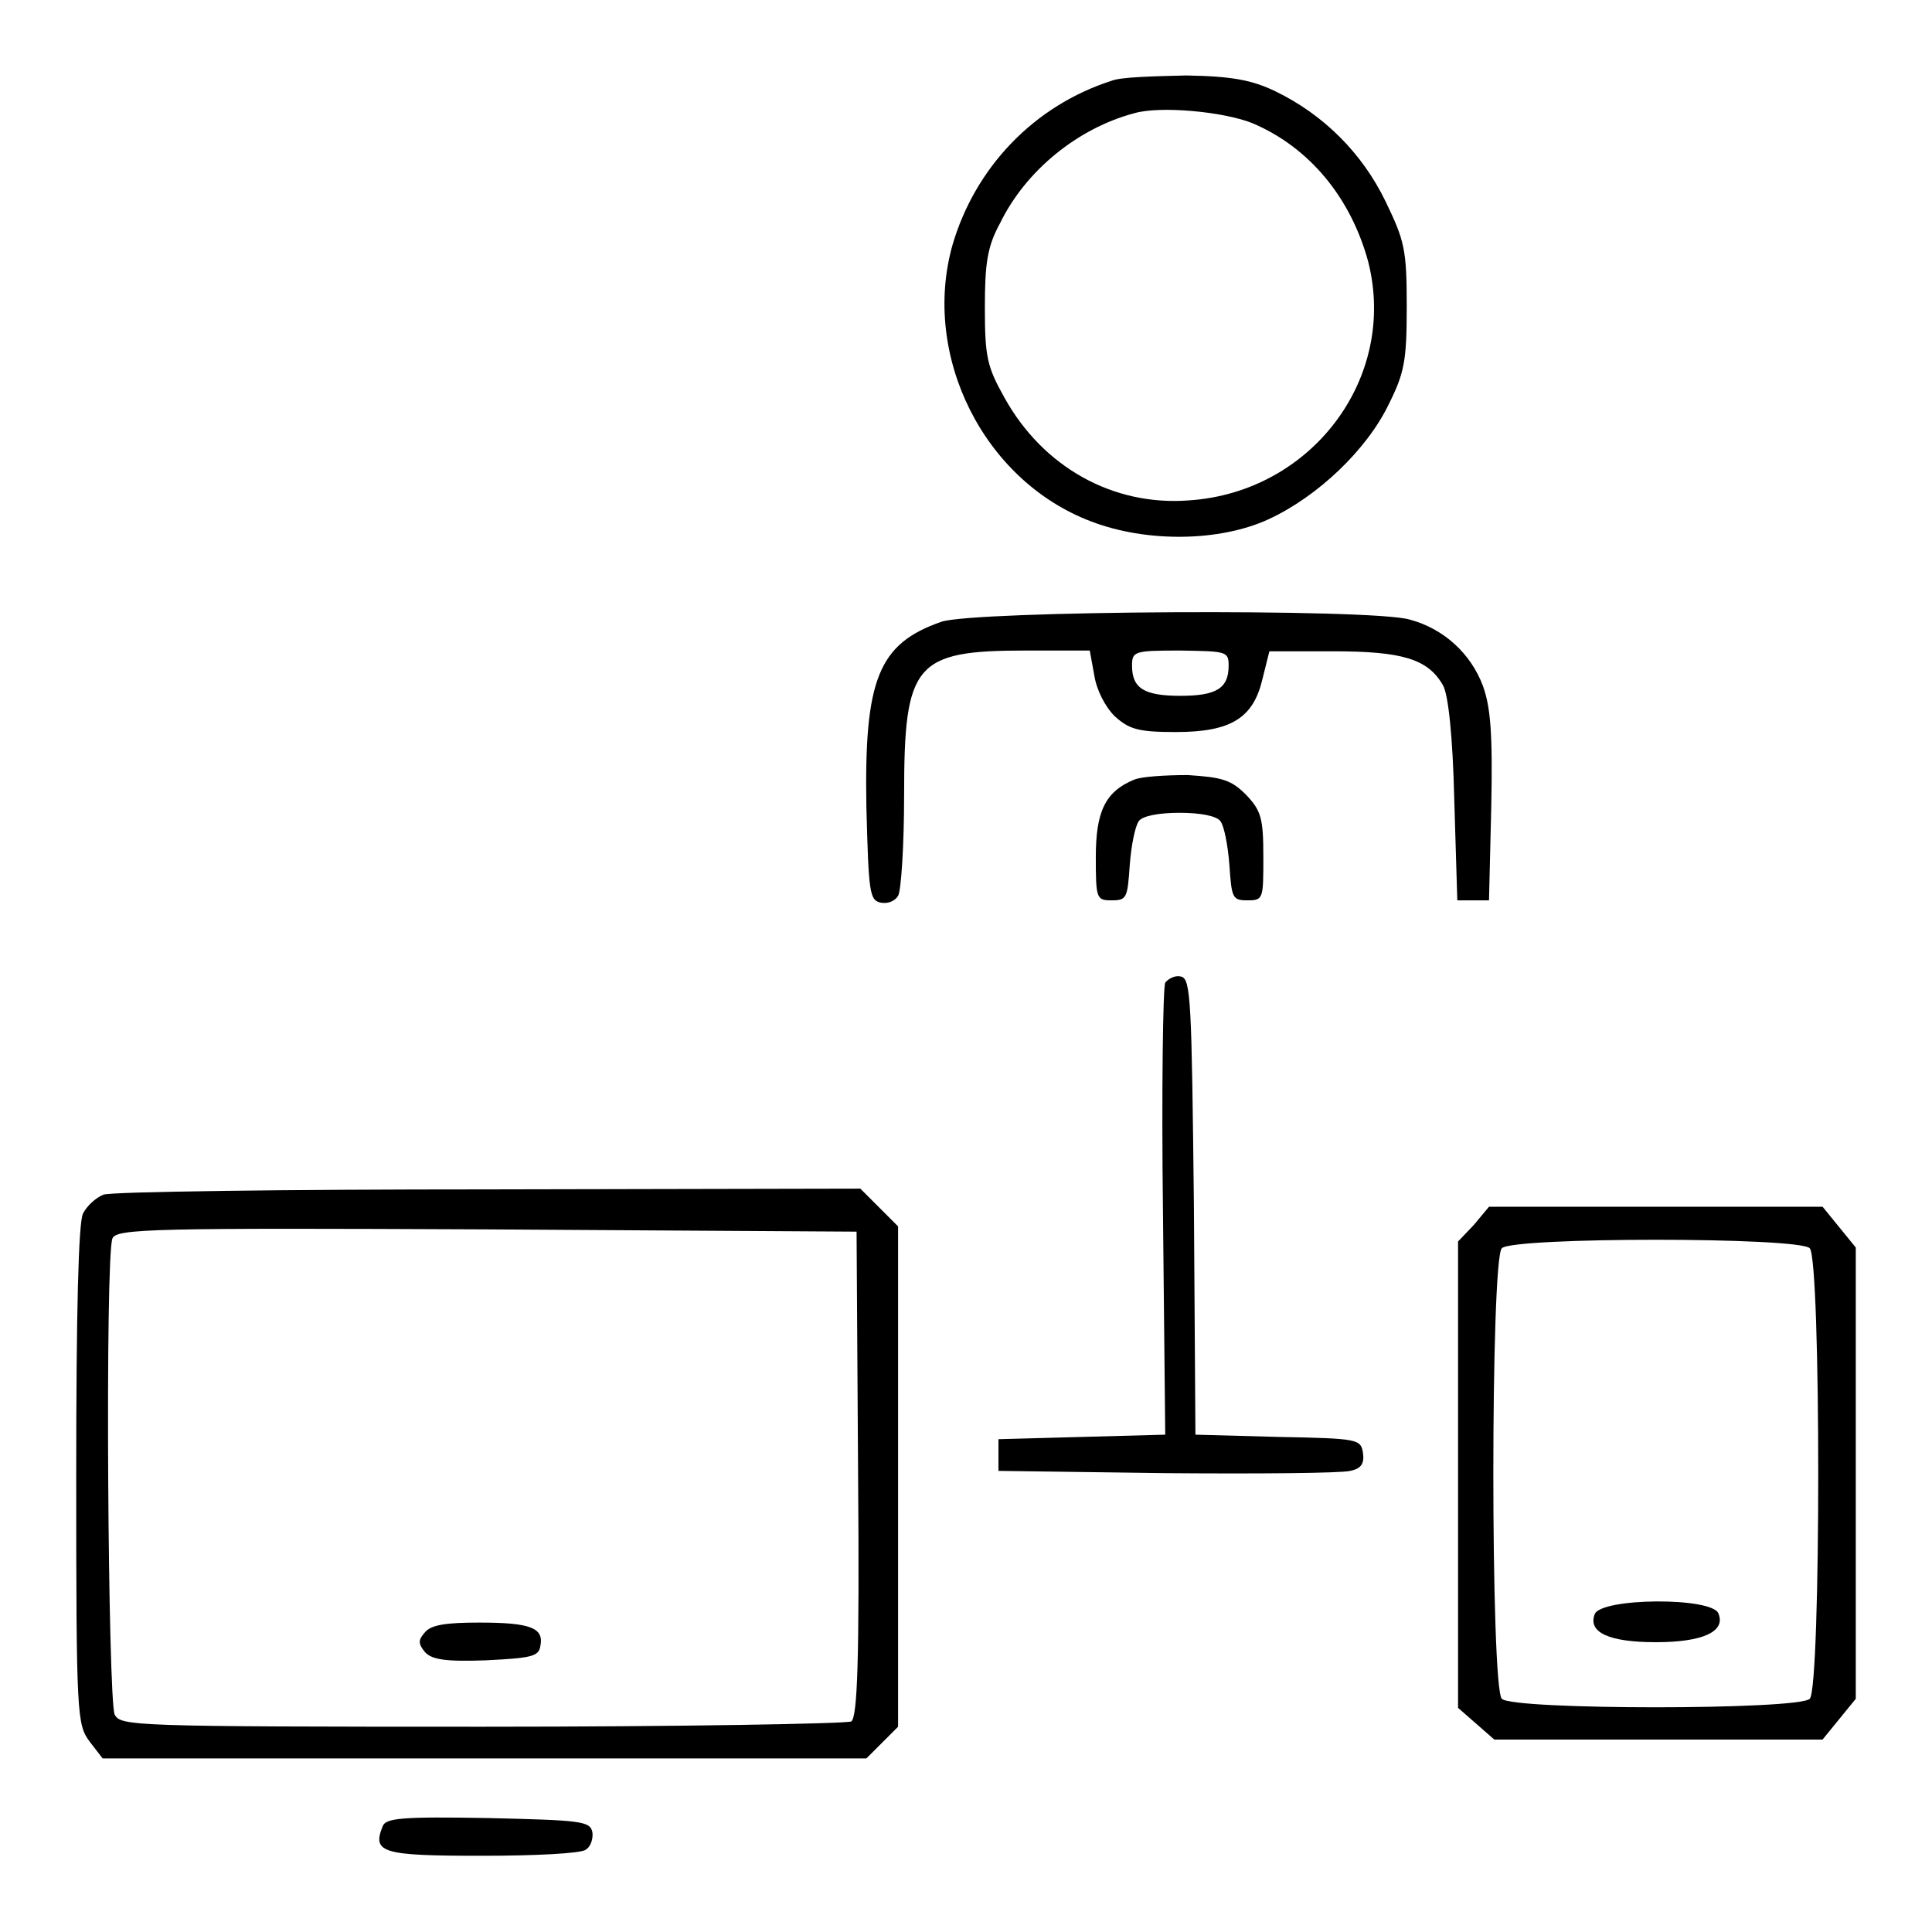
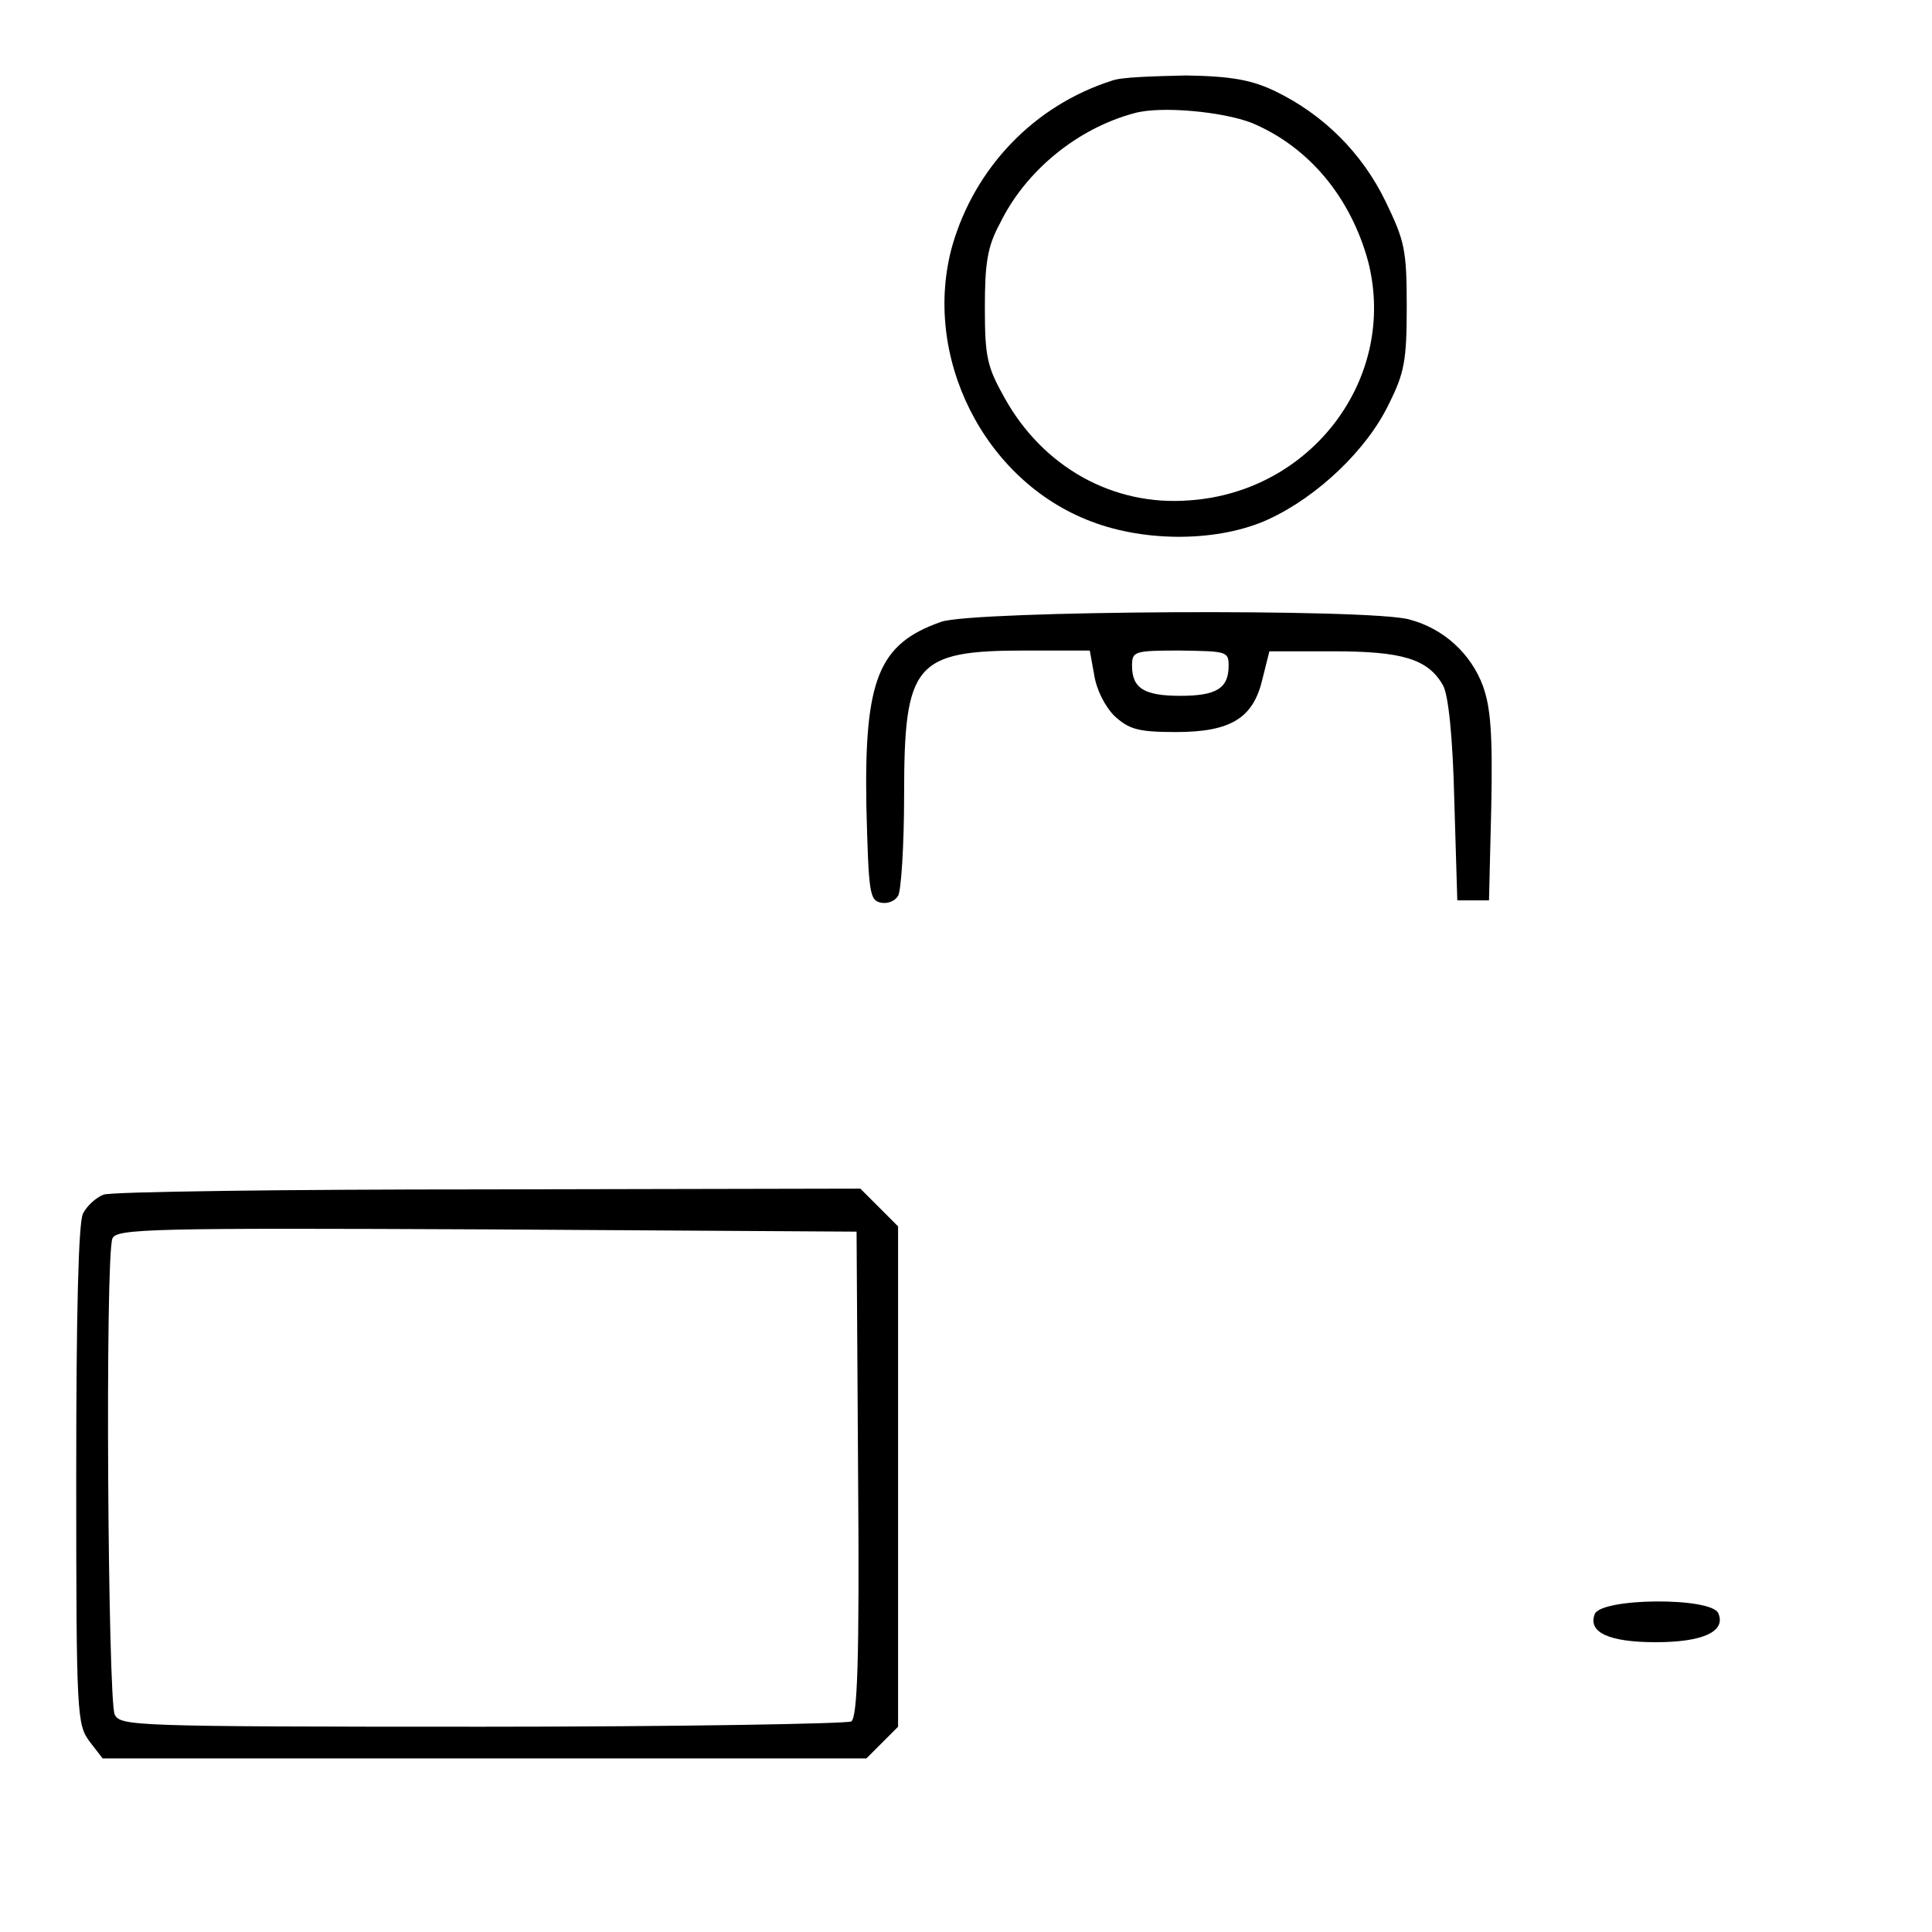
<svg xmlns="http://www.w3.org/2000/svg" version="1.1" x="0px" y="0px" viewBox="0 0 256 256" enable-background="new 0 0 256 256" xml:space="preserve">
  <g>
    <g>
      <g>
        <path fill="#000000" d="M147.3,10.7C137,14,129.2,22.2,126.2,32.5c-4.1,14.6,4.1,31.2,18.4,36.6c7.3,2.8,17,2.7,23.5-0.3c6.5-3,13-9.2,15.9-15.2c2.1-4.2,2.4-5.8,2.4-13c0-7.6-0.3-8.7-2.8-13.9c-3.1-6.4-8.2-11.5-14.6-14.6c-3.1-1.5-5.8-2-11.8-2.1C153,10.1,148.5,10.2,147.3,10.7z M165.9,16.3c7.6,3.2,13.1,9.9,15.4,18.4c3.9,15.4-7.5,30.5-23.7,31.6c-10.1,0.8-19.4-4.4-24.5-13.6c-2.3-4.1-2.6-5.4-2.6-11.9c0-5.8,0.3-8.1,2-11.2c3.4-7,10.3-12.6,17.8-14.6C153.8,14,162.1,14.8,165.9,16.3z" />
        <path fill="#000000" d="M124.7,82.4c-8.3,2.9-10.2,7.6-9.9,24.5c0.3,11.3,0.4,12.4,1.9,12.7c0.9,0.2,1.9-0.2,2.3-0.9c0.4-0.6,0.8-6.6,0.8-13.4c0-17.4,1.4-19.1,16.1-19.1h8.5l0.6,3.3c0.3,1.9,1.4,4.1,2.7,5.4c1.9,1.7,3,2.1,8.1,2.1c7.4,0,10.3-1.9,11.5-7.1l0.9-3.6h8.4c9.2,0,12.6,1,14.6,4.5c0.7,1.2,1.3,6.7,1.5,15.2l0.4,13.3h2.1h2.1l0.3-12.4c0.2-9.8-0.1-13.2-1.1-16c-1.6-4.3-5.2-7.6-9.7-8.8C181.9,80.6,128.8,80.9,124.7,82.4z M162.8,88.2c0,3-1.6,4-6.4,4s-6.4-1-6.4-4c0-1.9,0.3-2,6.4-2C162.5,86.3,162.8,86.3,162.8,88.2z" />
-         <path fill="#000000" d="M150.3,103.3c-3.9,1.6-5.1,4.3-5.1,10.3c0,5.5,0.1,5.7,2.1,5.7c2,0,2.1-0.3,2.4-4.7c0.2-2.6,0.7-5.1,1.2-5.8c0.5-0.7,2.7-1.1,5.4-1.1s4.9,0.4,5.4,1.1c0.5,0.6,1,3.2,1.2,5.8c0.3,4.4,0.4,4.7,2.4,4.7c2.1,0,2.1-0.2,2.1-5.8c0-5.1-0.3-6.1-2.3-8.2c-2-2-3.2-2.3-7.7-2.6C154.4,102.7,151.3,102.9,150.3,103.3z" />
-         <path fill="#000000" d="M154.4,130.2c-0.3,0.6-0.5,14.3-0.3,30.5l0.3,29.4l-11,0.3l-11.1,0.3v2.1v2.1l22.3,0.3c12.3,0.1,23.2,0,24.3-0.3c1.5-0.3,1.9-1,1.7-2.4c-0.3-1.8-0.6-1.9-11.2-2.1l-11-0.3l-0.2-30.2c-0.3-27.3-0.4-30.2-1.7-30.5C155.8,129.2,154.9,129.6,154.4,130.2z" />
        <path fill="#000000" d="M13.7,158.3c-1,0.4-2.2,1.5-2.7,2.5c-0.6,1.1-0.9,13-0.9,34.7c0,32.1,0.1,33,1.8,35.3l1.7,2.2h50.6h50.6l2.1-2.1l2.1-2.1v-33.1v-33.2l-2.5-2.5l-2.5-2.5l-49.3,0.1C37.7,157.6,14.7,157.9,13.7,158.3z M113.7,195.2c0.2,25.1-0.1,32.3-0.9,32.9c-0.6,0.3-22.7,0.7-48.9,0.7c-46.4,0-47.9-0.1-48.7-1.6c-0.9-1.8-1.3-60.7-0.3-63.1c0.5-1.3,5.4-1.4,49.6-1.2l49,0.3L113.7,195.2z" />
-         <path fill="#000000" d="M56.3,216.3c-0.9,1-0.9,1.5,0,2.6c0.9,1,2.7,1.3,8.1,1.1c6-0.3,7-0.5,7.2-1.9c0.5-2.4-1.3-3.1-8.1-3.1C59.1,215,57.1,215.3,56.3,216.3z" />
-         <path fill="#000000" d="M195.3,162.3l-2.1,2.2v30.9v30.9l2.4,2.1l2.4,2.1h21.8h21.7l2.2-2.7l2.2-2.7v-29.9v-29.9l-2.2-2.7l-2.2-2.7h-22.1h-22.1L195.3,162.3z M239.8,165.4c1.5,1.5,1.5,58.3,0,59.7c-1.5,1.5-39.4,1.5-40.8,0c-1.5-1.5-1.5-58.3,0-59.7C200.4,163.9,238.4,163.9,239.8,165.4z" />
        <path fill="#000000" d="M211.3,213.9c-0.9,2.4,1.9,3.7,8.1,3.7c6.2,0,9.3-1.4,8.3-3.8C226.9,211.6,212.1,211.7,211.3,213.9z" />
-         <path fill="#000000" d="M50.7,242c-1.4,3.5-0.1,3.9,13.1,3.9c7,0,13.2-0.3,13.8-0.8c0.7-0.4,1-1.5,0.9-2.3c-0.3-1.5-1.4-1.6-13.8-1.9C53.2,240.7,51.1,240.9,50.7,242z" />
      </g>
    </g>
  </g>
</svg>